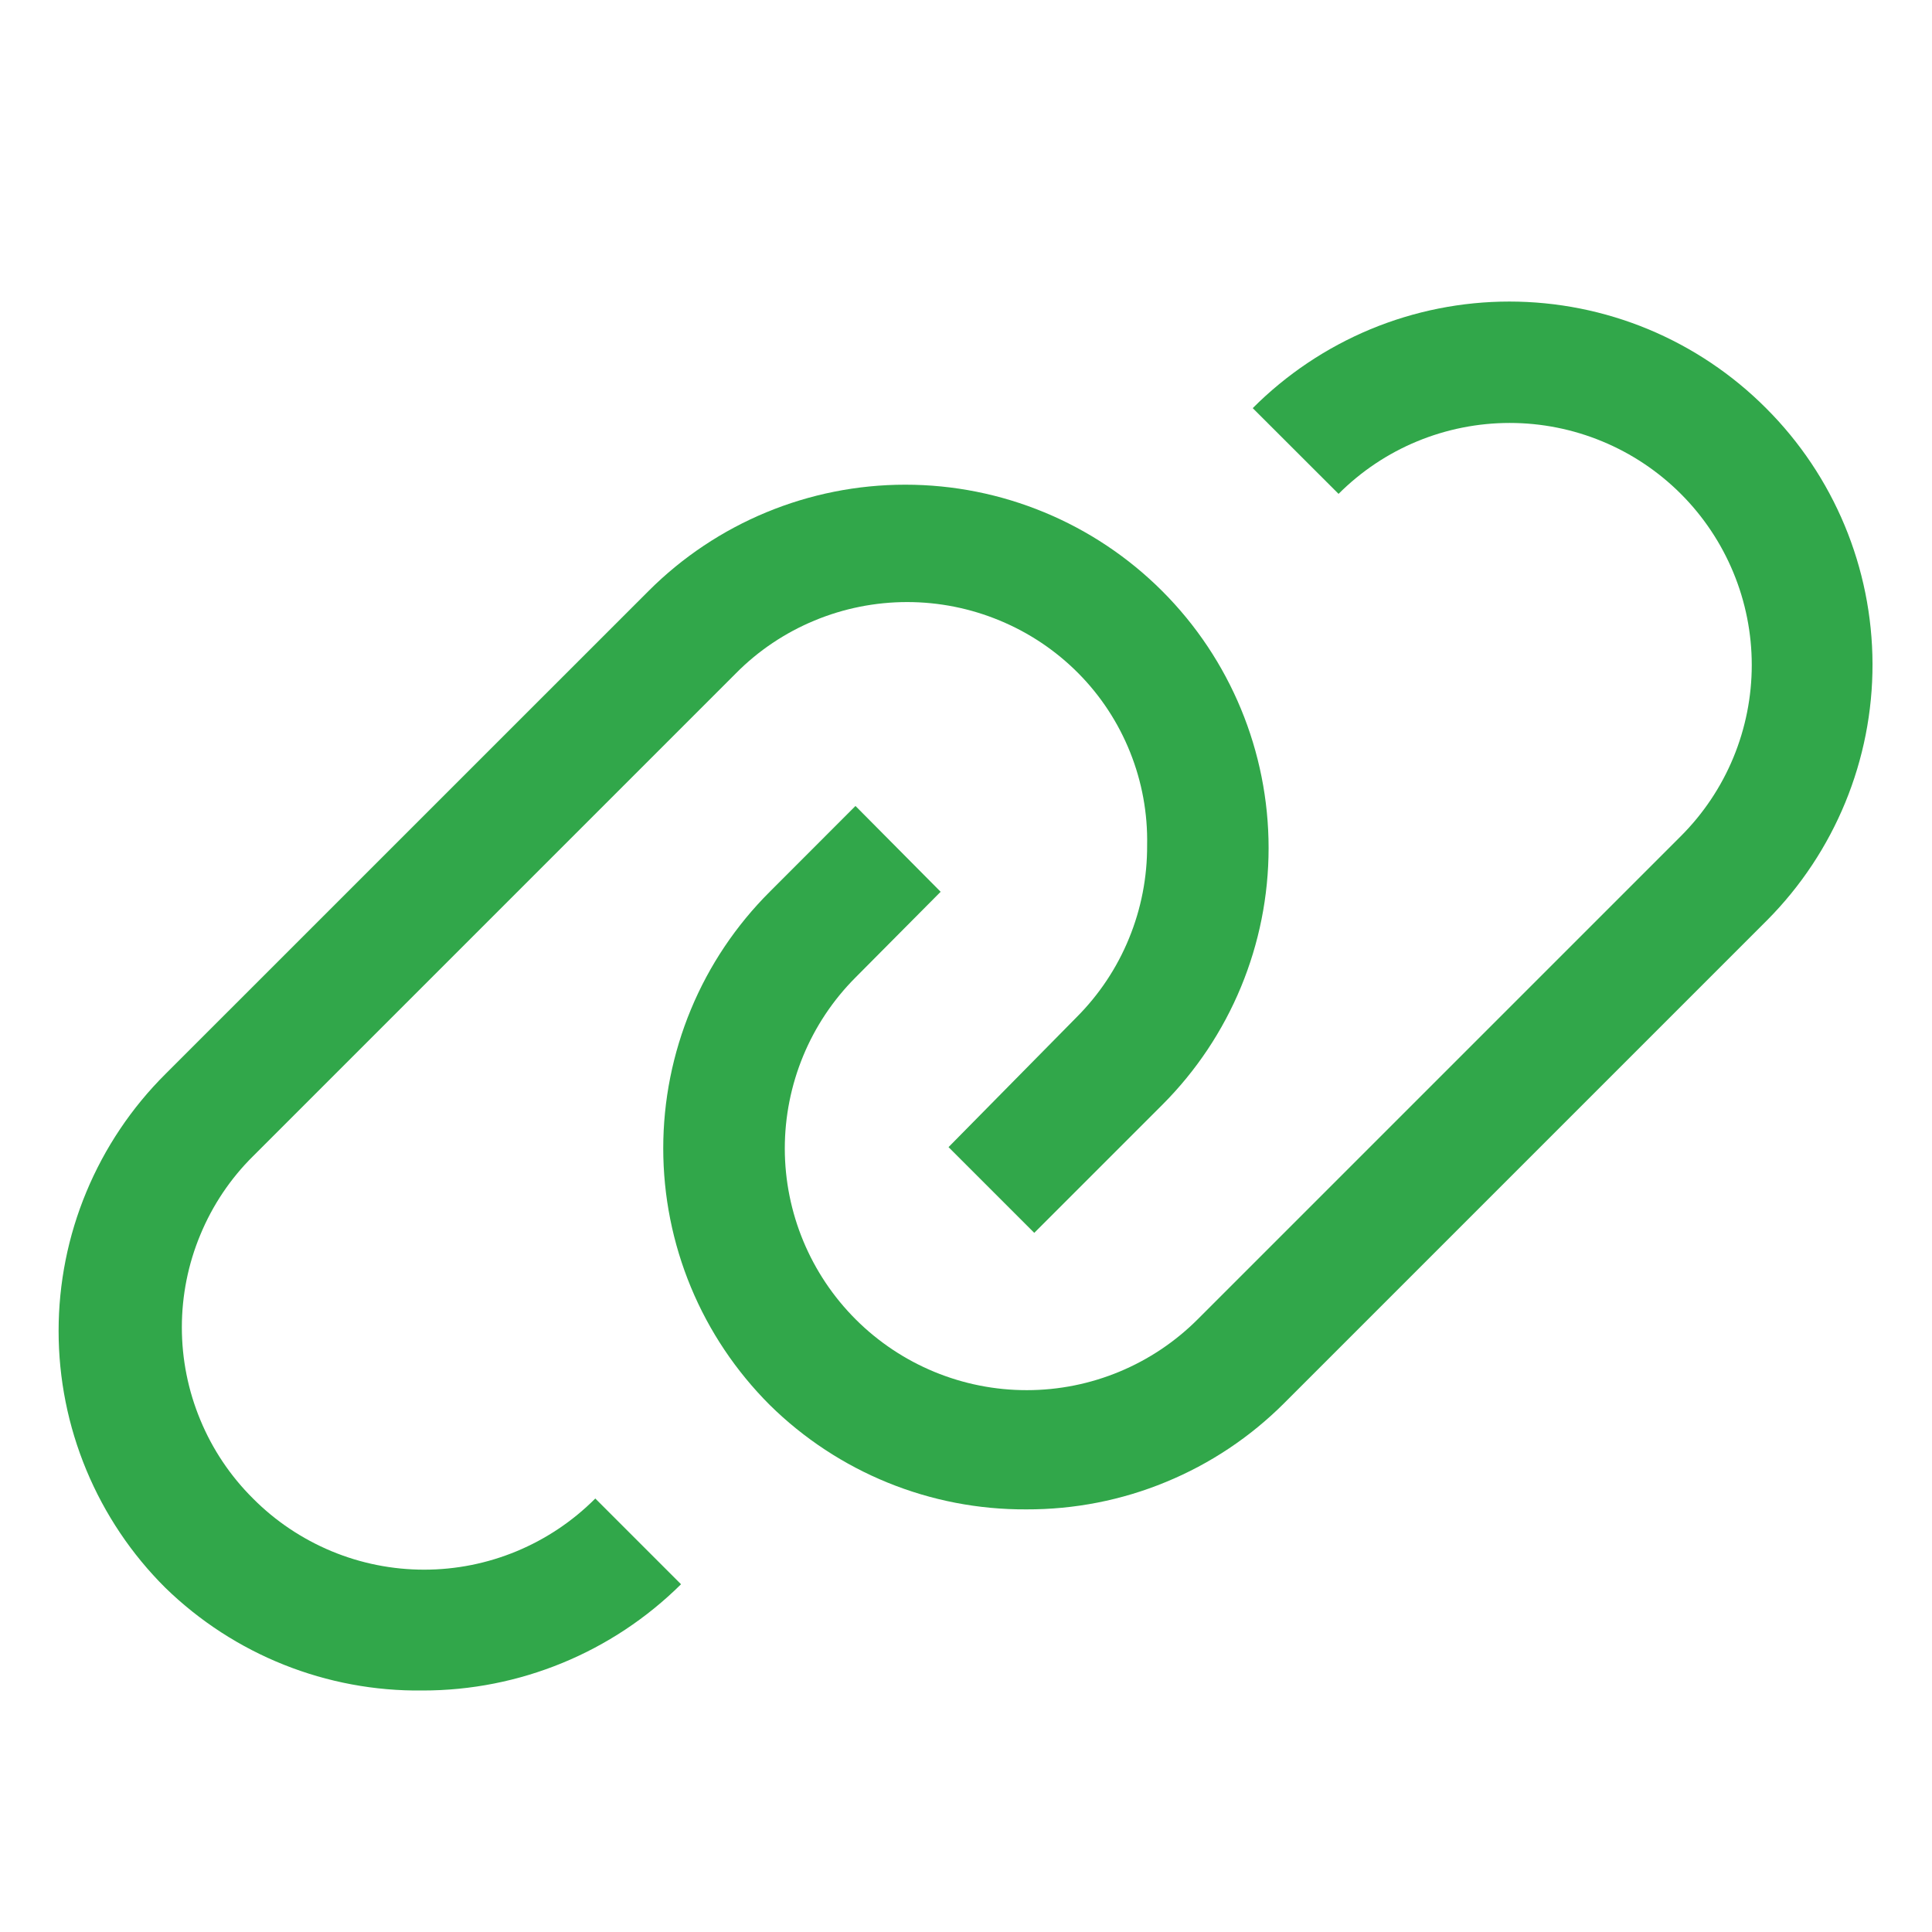
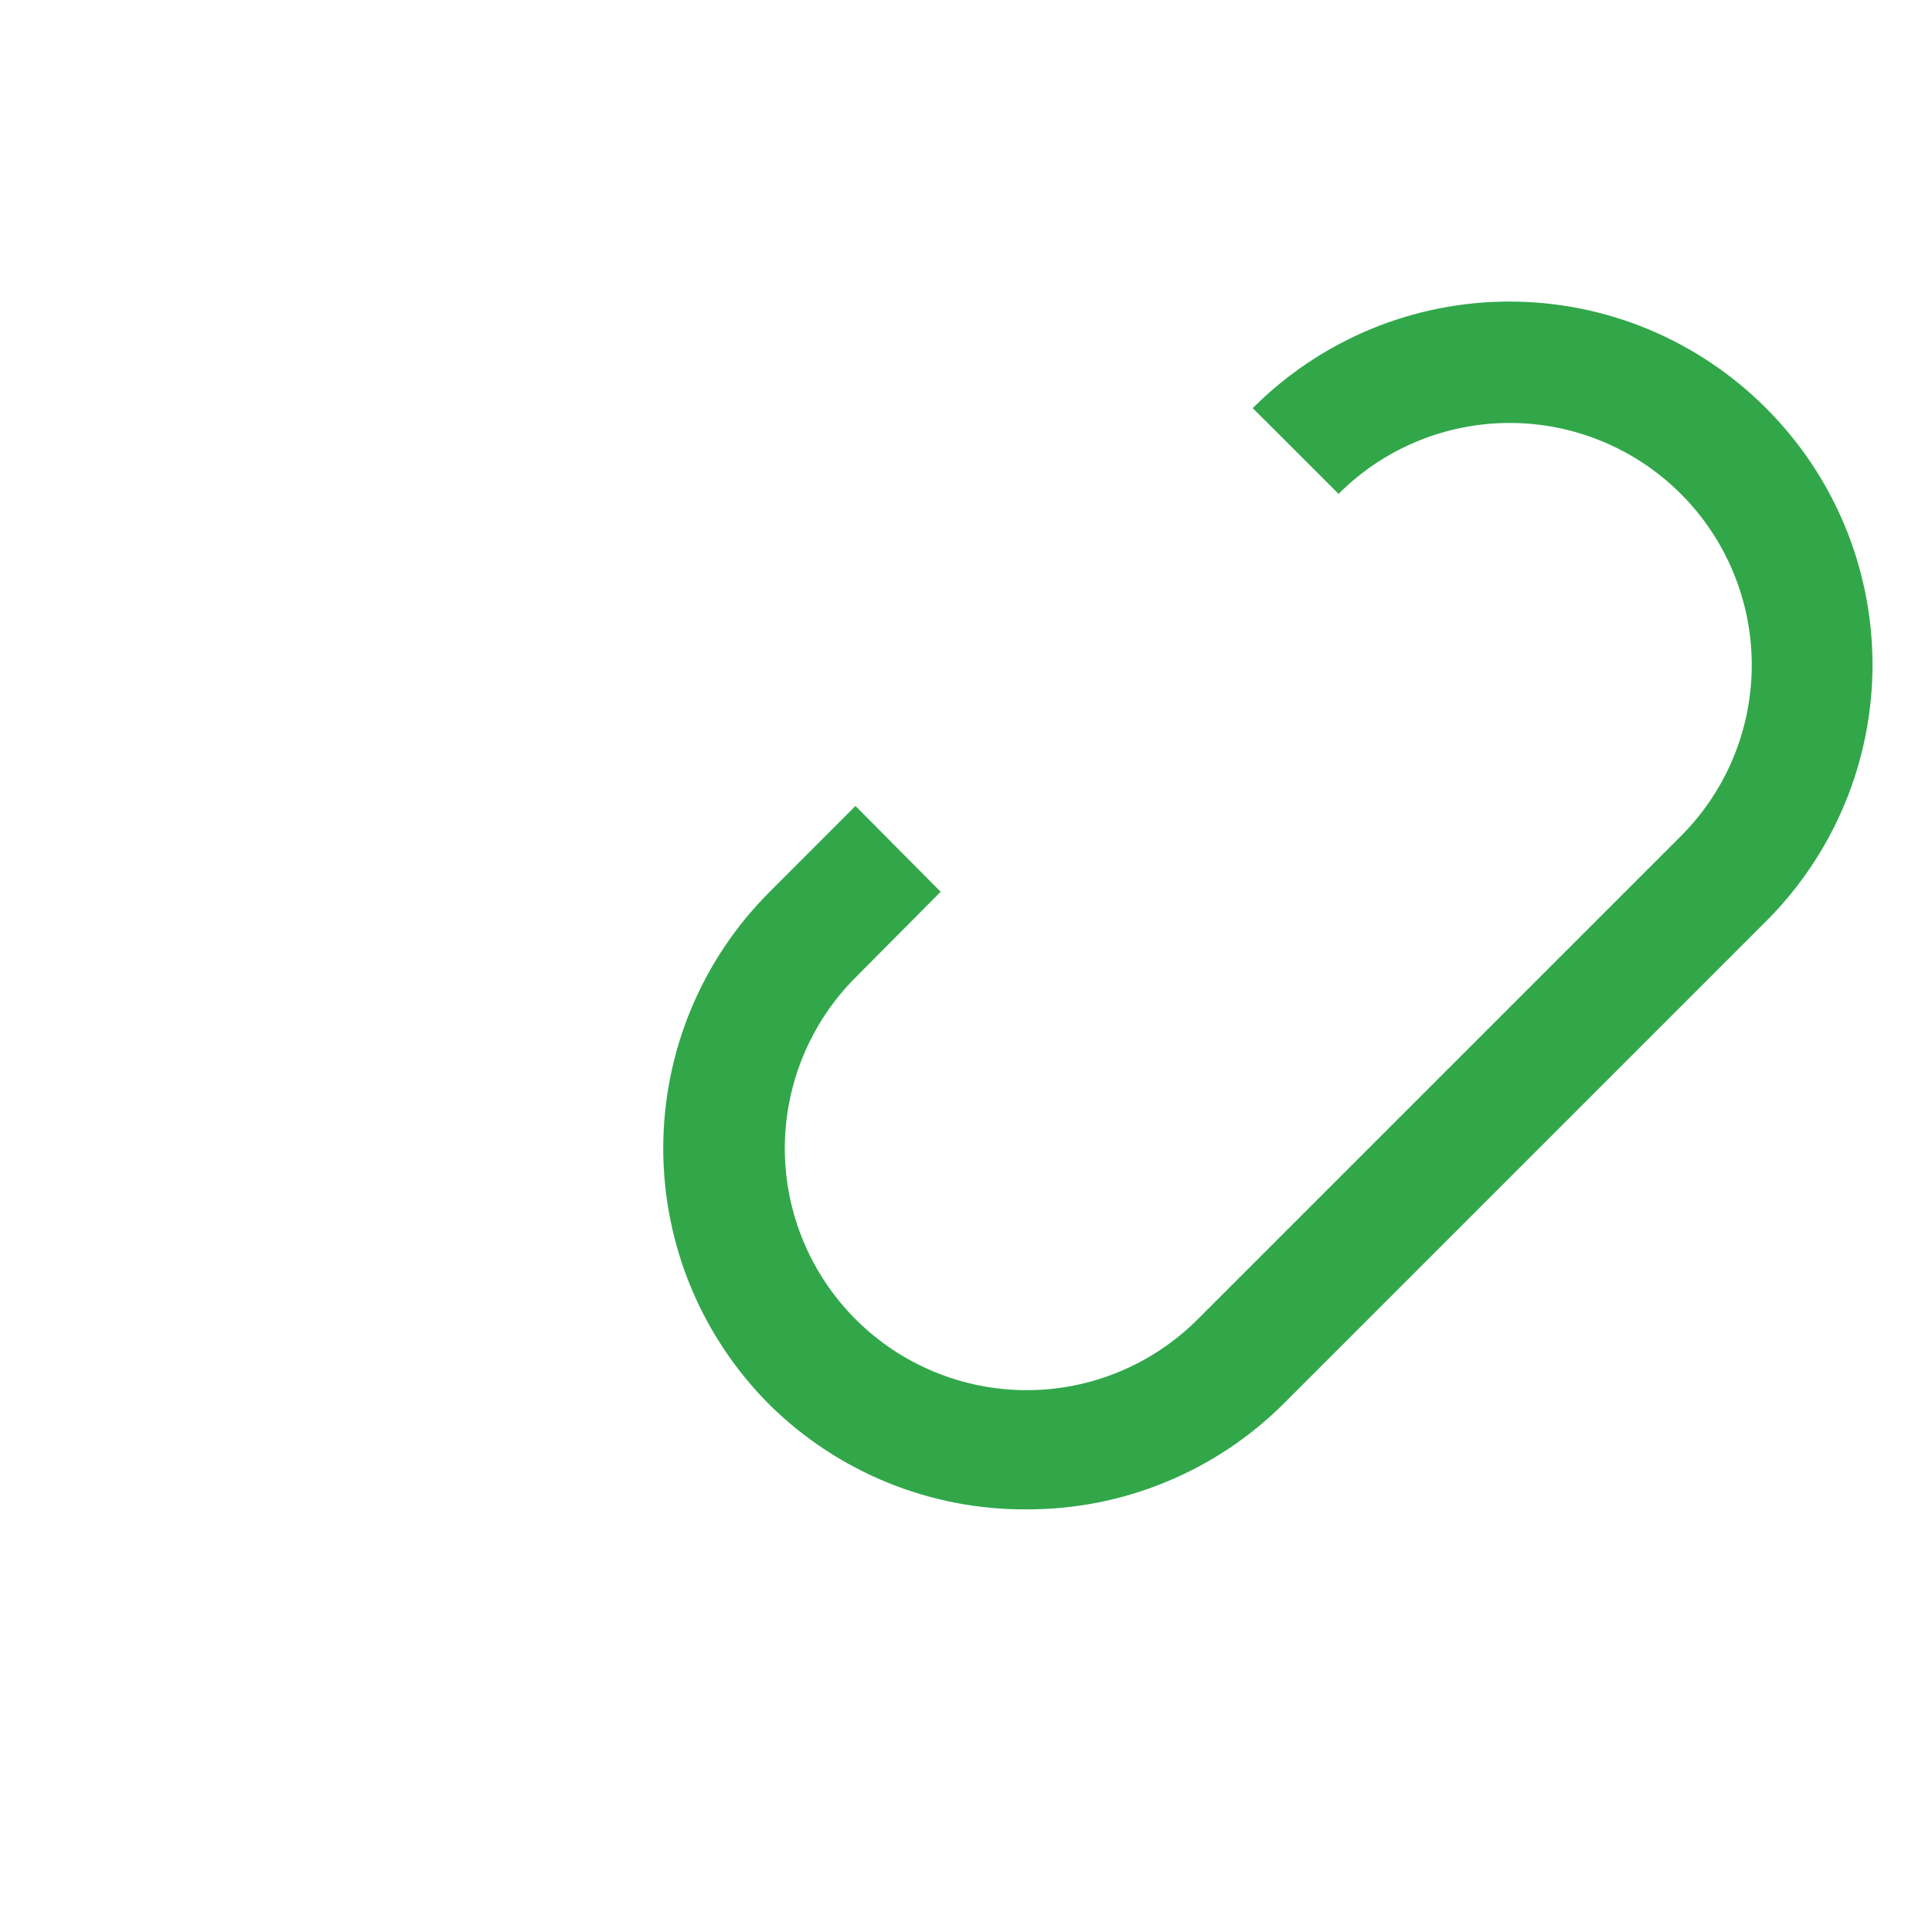
<svg xmlns="http://www.w3.org/2000/svg" width="24" height="24" viewBox="0 0 24 24" fill="none">
  <path d="M21.938 5.07C21.519 4.65 21.023 4.318 20.476 4.09C19.929 3.863 19.342 3.746 18.75 3.746C18.158 3.746 17.571 3.863 17.024 4.09C16.477 4.318 15.981 4.65 15.562 5.07L16.628 6.135C16.907 5.856 17.238 5.634 17.603 5.483C17.968 5.332 18.359 5.254 18.754 5.254C19.149 5.254 19.54 5.332 19.904 5.483C20.269 5.634 20.601 5.856 20.88 6.135C21.159 6.414 21.381 6.746 21.532 7.111C21.683 7.475 21.761 7.866 21.761 8.261C21.761 8.656 21.683 9.047 21.532 9.412C21.381 9.777 21.159 10.108 20.88 10.387L14.88 16.387C14.317 16.951 13.553 17.269 12.756 17.269C11.96 17.27 11.195 16.954 10.631 16.391C10.067 15.828 9.75 15.064 9.749 14.268C9.749 13.471 10.065 12.706 10.627 12.143L11.685 11.078L10.627 10.012L9.562 11.078C9.143 11.496 8.81 11.992 8.583 12.539C8.356 13.086 8.239 13.673 8.239 14.265C8.239 14.857 8.356 15.444 8.583 15.991C8.81 16.538 9.143 17.034 9.562 17.453C10.411 18.29 11.558 18.757 12.75 18.75C13.345 18.752 13.934 18.637 14.483 18.41C15.033 18.184 15.532 17.851 15.953 17.43L21.953 11.43C22.793 10.584 23.264 9.439 23.261 8.247C23.258 7.054 22.782 5.912 21.938 5.07Z" fill="#31A74A" />
-   <path d="M3.143 18.615C2.862 18.336 2.64 18.005 2.489 17.64C2.337 17.275 2.259 16.884 2.259 16.489C2.259 16.094 2.337 15.702 2.489 15.338C2.64 14.973 2.862 14.641 3.143 14.363L9.143 8.363C9.421 8.082 9.753 7.86 10.117 7.709C10.482 7.557 10.874 7.479 11.269 7.479C11.664 7.479 12.055 7.557 12.42 7.709C12.785 7.86 13.116 8.082 13.395 8.363C13.673 8.643 13.892 8.977 14.039 9.345C14.186 9.712 14.258 10.105 14.25 10.5C14.252 10.897 14.176 11.29 14.025 11.657C13.875 12.024 13.653 12.357 13.373 12.637L11.783 14.25L12.848 15.315L14.438 13.725C15.284 12.879 15.759 11.731 15.759 10.534C15.759 9.337 15.284 8.189 14.438 7.343C13.591 6.496 12.443 6.021 11.246 6.021C10.049 6.021 8.901 6.496 8.055 7.343L2.055 13.342C1.634 13.761 1.301 14.258 1.073 14.806C0.845 15.353 0.728 15.941 0.728 16.534C0.728 17.127 0.845 17.714 1.073 18.262C1.301 18.81 1.634 19.307 2.055 19.725C2.909 20.556 4.058 21.015 5.25 21C6.452 21.001 7.606 20.527 8.46 19.68L7.395 18.615C7.116 18.895 6.785 19.117 6.42 19.269C6.055 19.421 5.664 19.499 5.269 19.499C4.874 19.499 4.482 19.421 4.117 19.269C3.753 19.117 3.421 18.895 3.143 18.615Z" fill="#31A74A" />
</svg>